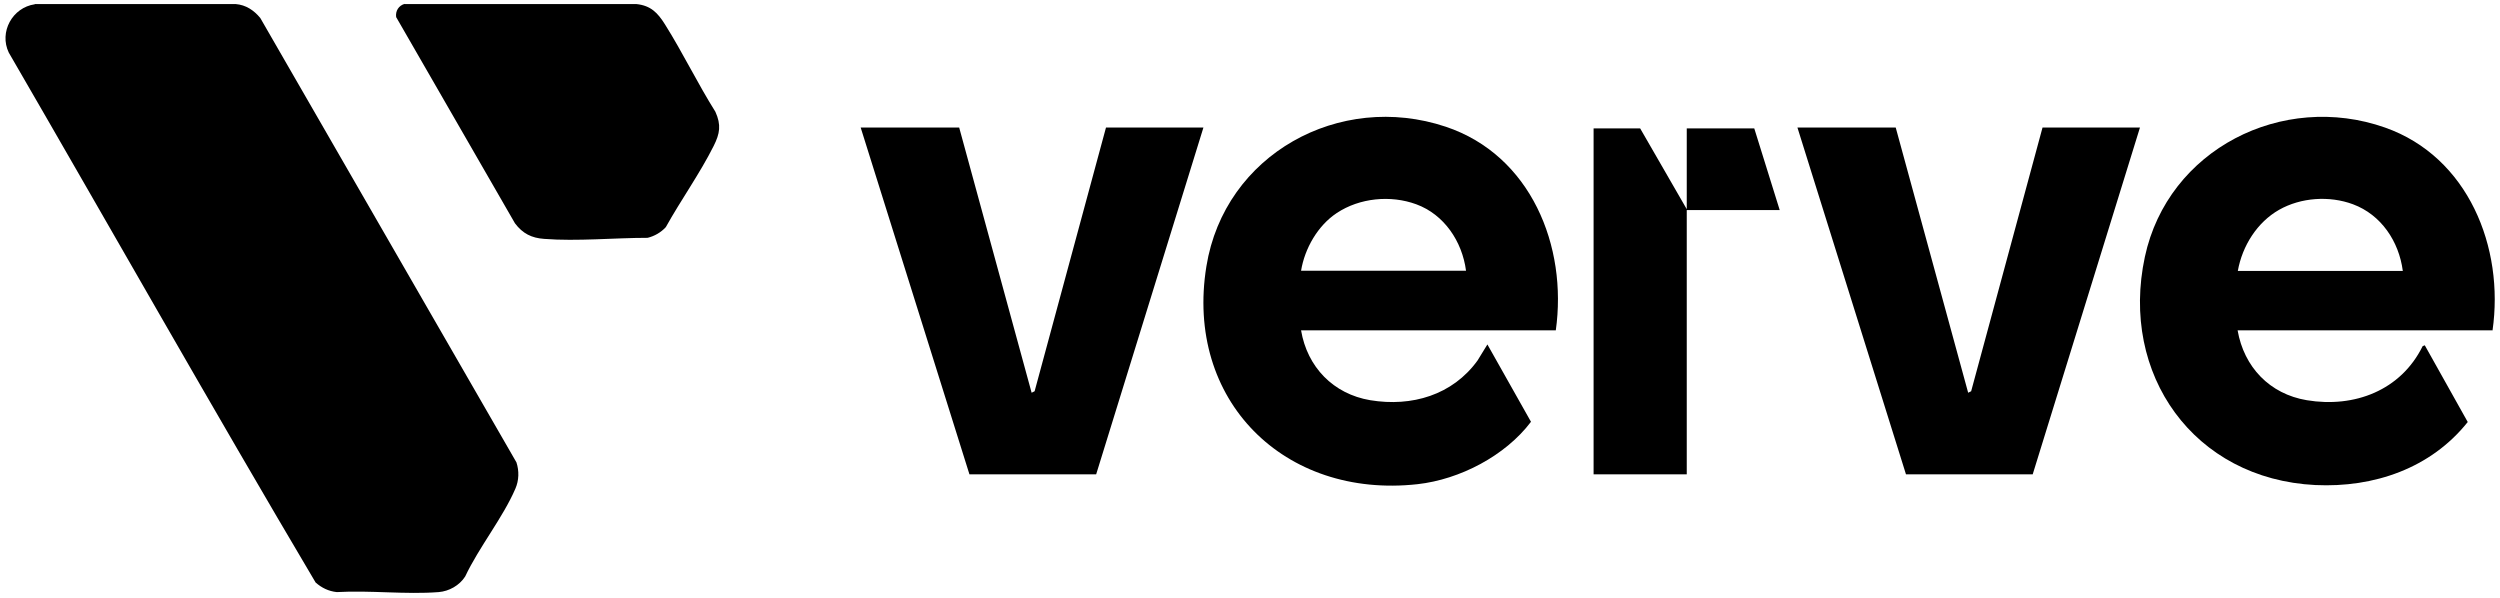
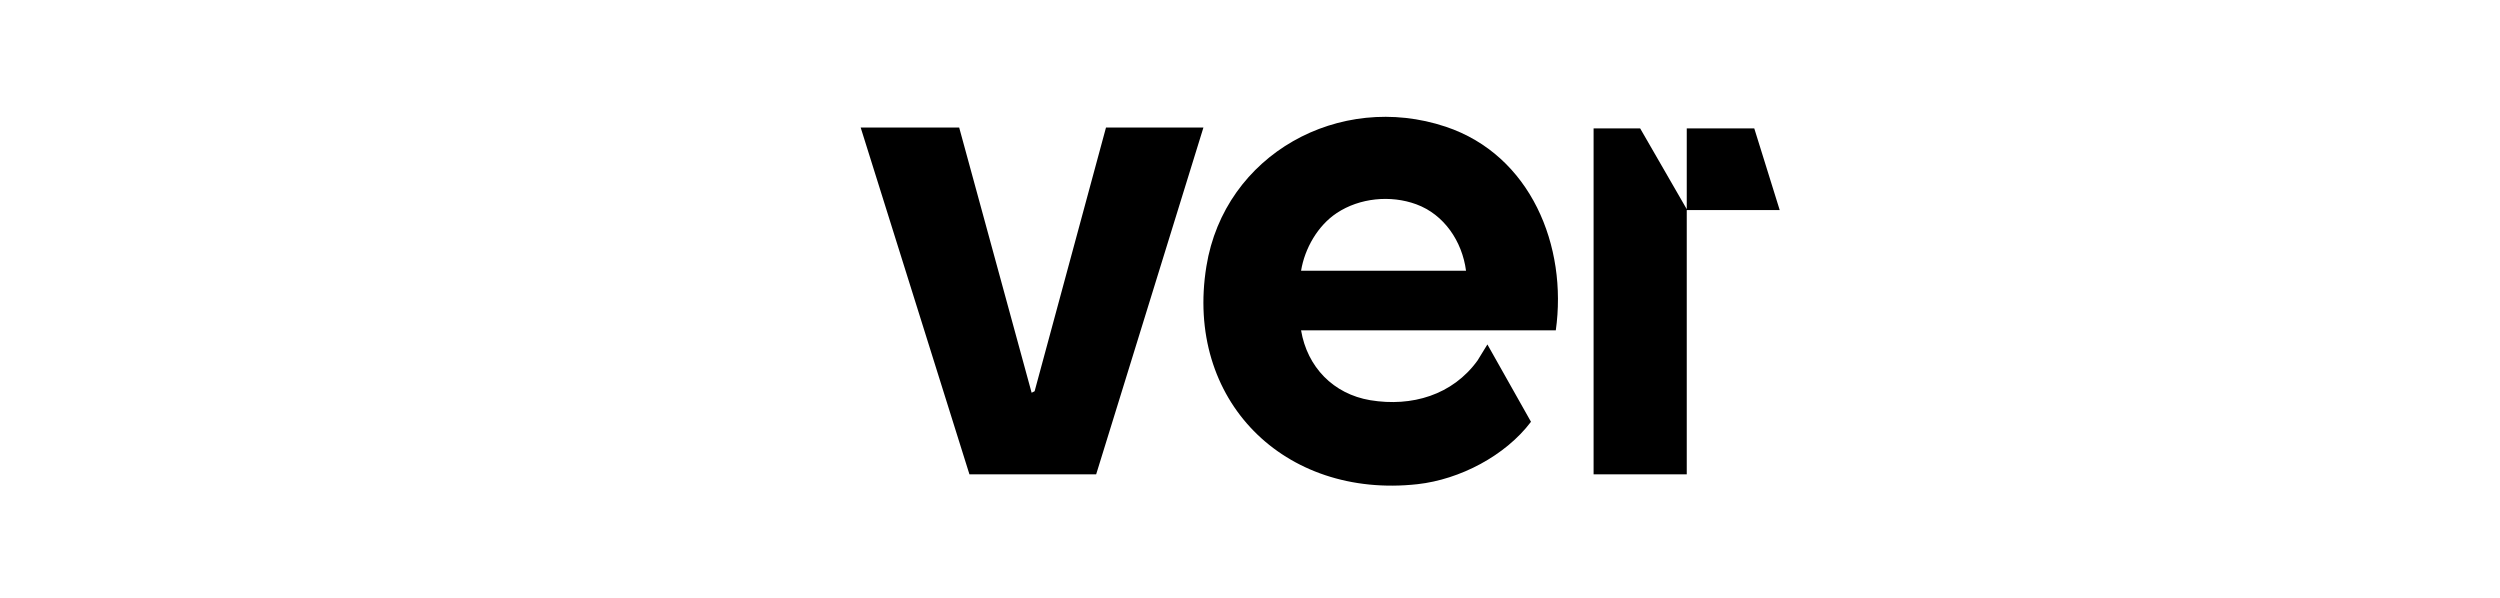
<svg xmlns="http://www.w3.org/2000/svg" width="117" height="28" viewBox="0 0 117 28" fill="none">
-   <path d="M1.63 0.19H11.03C11.51 0.23 11.88 0.48 12.18 0.84L24.17 21.64C24.3 22.04 24.29 22.48 24.12 22.87C23.54 24.22 22.41 25.62 21.77 26.98C21.5 27.4 21.02 27.67 20.53 27.71C19 27.83 17.31 27.62 15.76 27.71C15.38 27.67 15.05 27.51 14.77 27.26C9.9 19.04 5.2 10.72 0.41 2.46C-0.05 1.5 0.58 0.35 1.63 0.2V0.19Z" fill="black" />
-   <path d="M116.64 15.46H104.72C105.02 17.18 106.22 18.44 107.96 18.73C110.19 19.1 112.36 18.27 113.38 16.2L113.48 16.16L115.49 19.75C113.76 21.92 111.1 22.83 108.36 22.7C102.67 22.42 99.2 17.52 100.38 12.02C101.46 6.99 106.82 4.28 111.62 5.97C115.51 7.34 117.21 11.58 116.65 15.47L116.64 15.46ZM112.45 12.67C112.27 11.3 111.44 10.05 110.12 9.56C109.02 9.15 107.68 9.24 106.66 9.82C105.64 10.4 104.94 11.5 104.73 12.68H112.46L112.45 12.67Z" fill="black" />
  <path d="M72.81 15.46H60.89C61.18 17.18 62.4 18.44 64.13 18.73C66.07 19.05 67.98 18.49 69.15 16.87L69.61 16.12L71.65 19.74C70.45 21.33 68.32 22.44 66.34 22.66C60.1 23.35 55.44 18.73 56.46 12.46C57.31 7.22 62.69 4.27 67.66 5.93C71.64 7.26 73.37 11.52 72.81 15.47V15.46ZM68.61 12.67C68.43 11.3 67.59 10.04 66.28 9.56C65.08 9.12 63.63 9.26 62.56 9.97C61.67 10.56 61.06 11.63 60.89 12.67H68.62H68.61Z" fill="black" />
-   <path d="M88.72 5.97L92.11 18.38L92.25 18.31L95.59 5.97H100.15L95.13 22.2H89.2L84.12 5.97H88.72Z" fill="black" />
  <path d="M44.89 5.97L48.28 18.38L48.42 18.31L51.76 5.97H56.32L51.3 22.2H45.37L40.28 5.97H44.89Z" fill="black" />
-   <path d="M18.93 0.19H29.78C30.46 0.26 30.78 0.6 31.12 1.14C31.95 2.46 32.65 3.91 33.48 5.23C33.76 5.85 33.69 6.25 33.4 6.83C32.76 8.11 31.86 9.37 31.16 10.63C30.93 10.88 30.63 11.05 30.31 11.13C28.75 11.13 27.01 11.3 25.47 11.18C24.88 11.14 24.46 10.93 24.1 10.45L18.54 0.8C18.5 0.51 18.66 0.26 18.94 0.18L18.93 0.19Z" fill="black" />
  <path d="M76.76 6.01L78.94 9.79V6.01H82.1L83.29 9.83H78.94V22.2H74.58V6.01H76.76Z" fill="black" />
</svg>